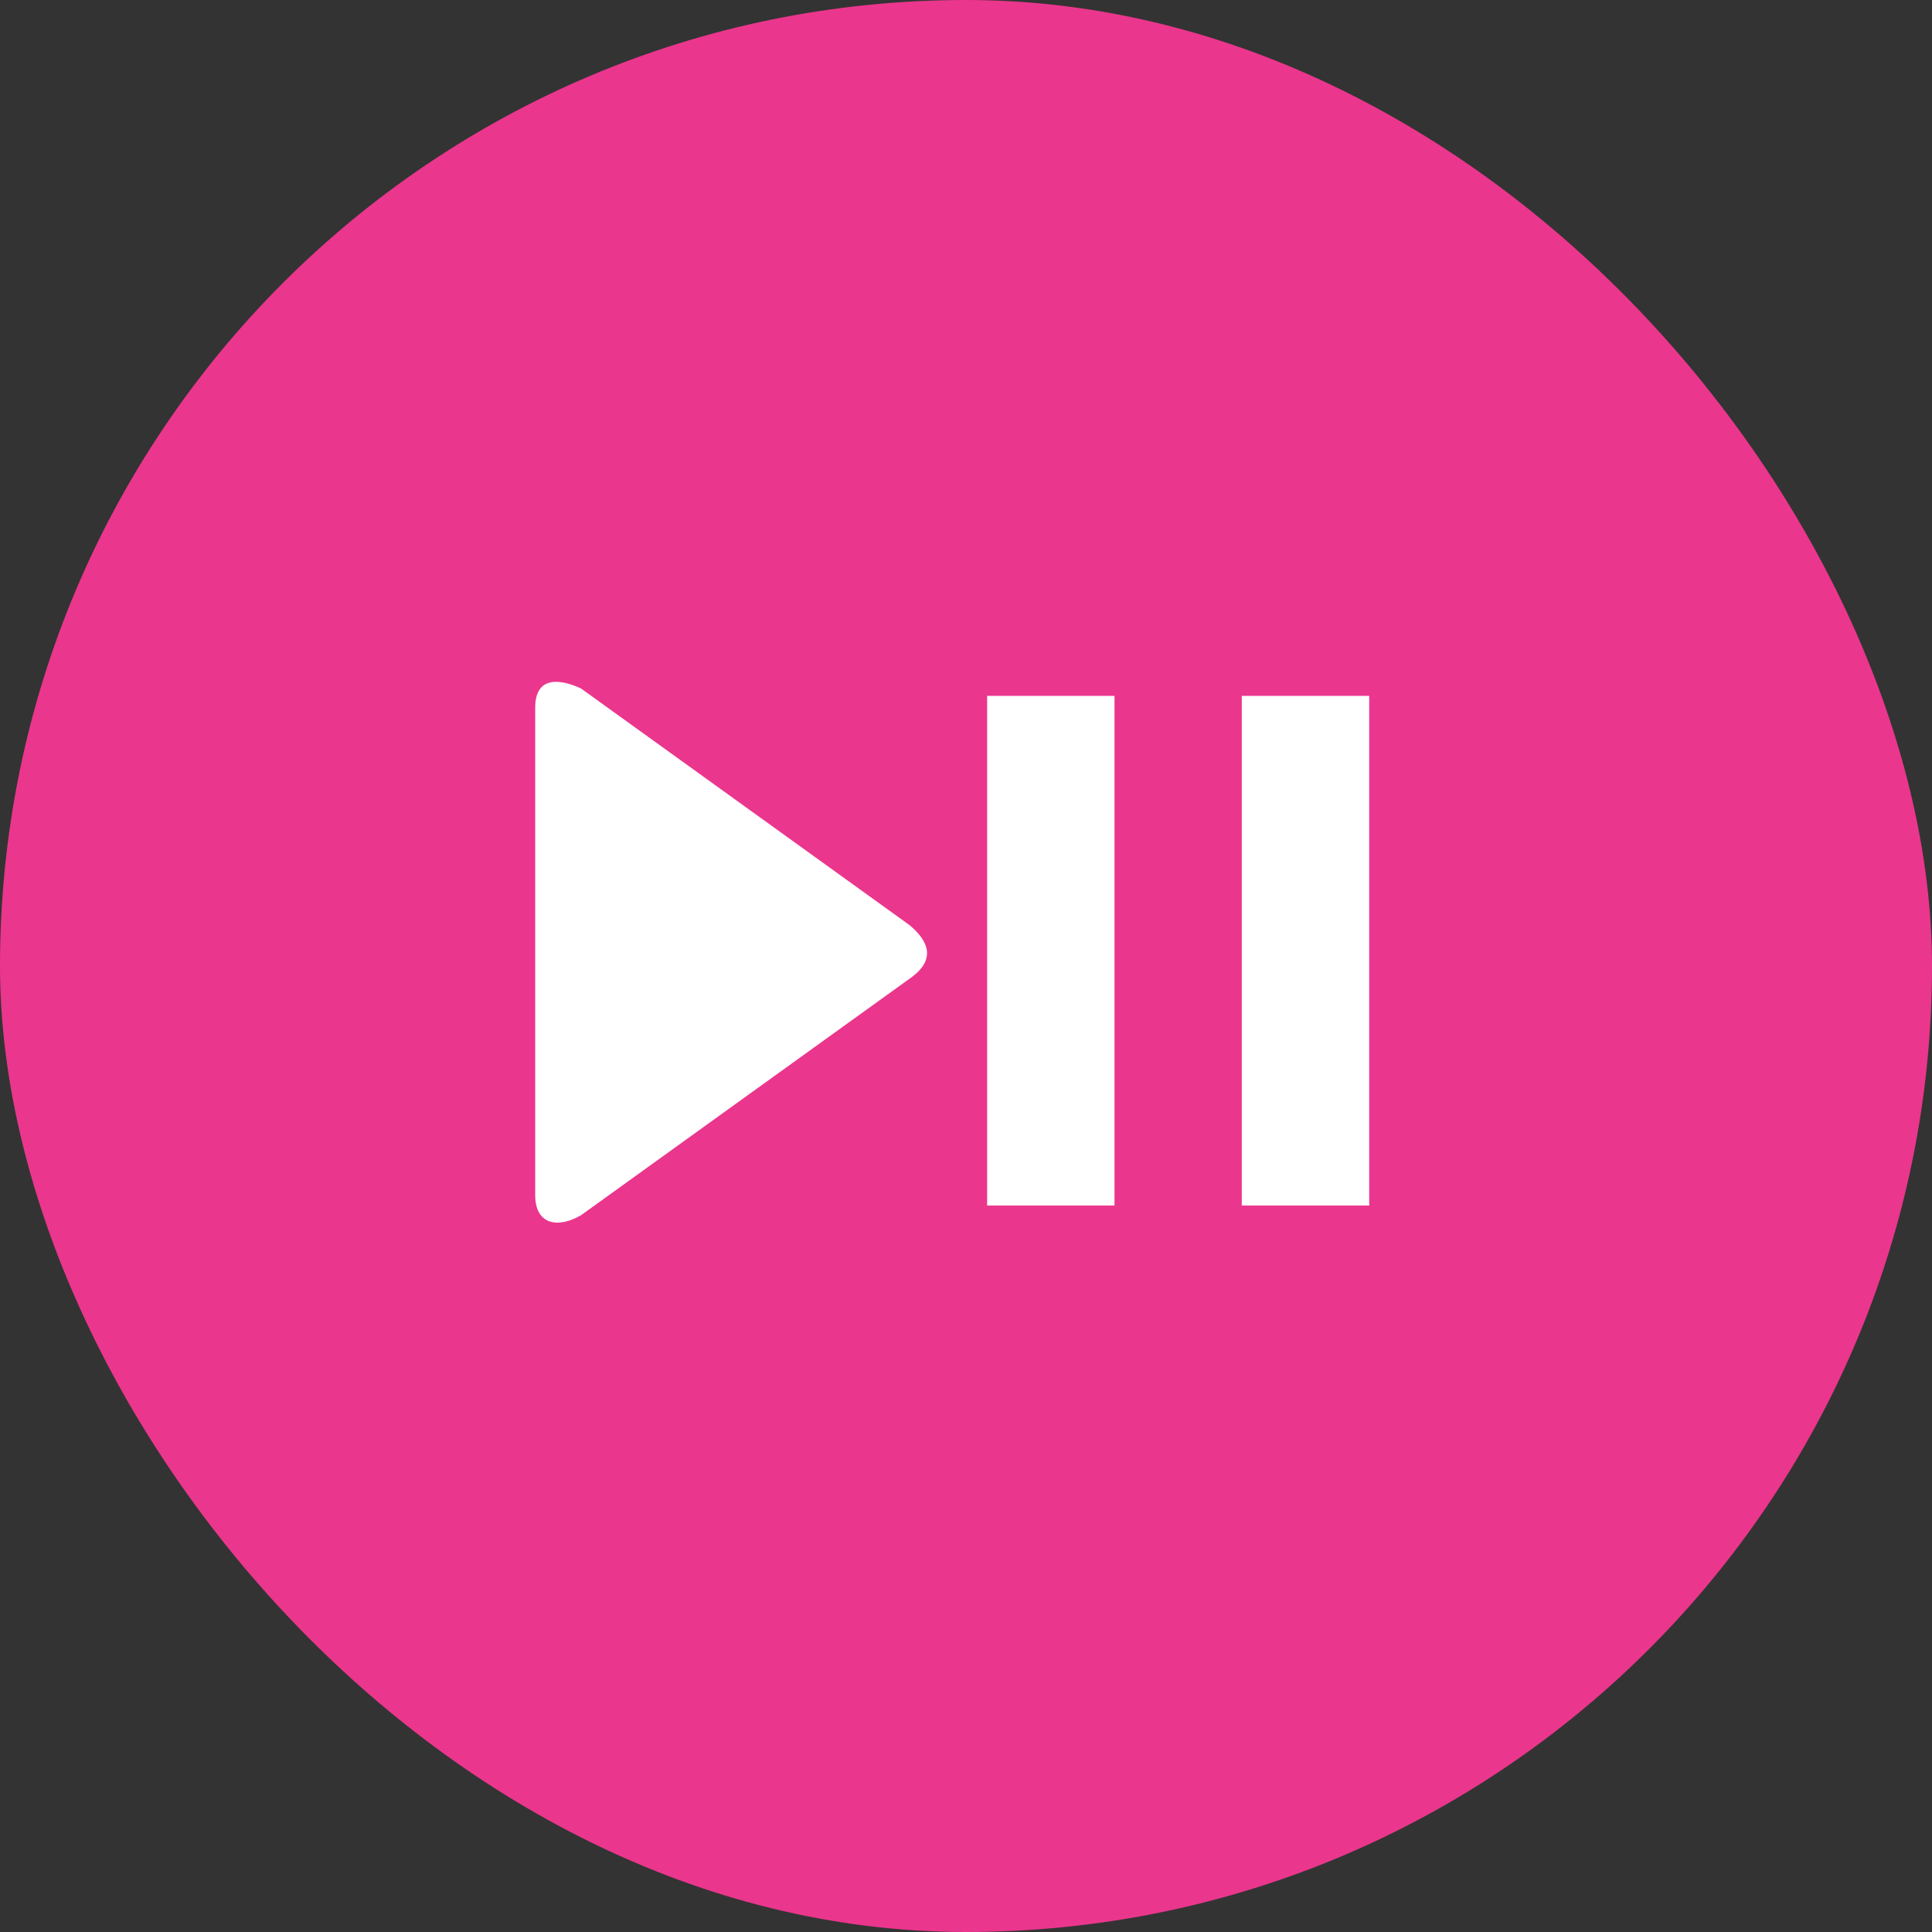
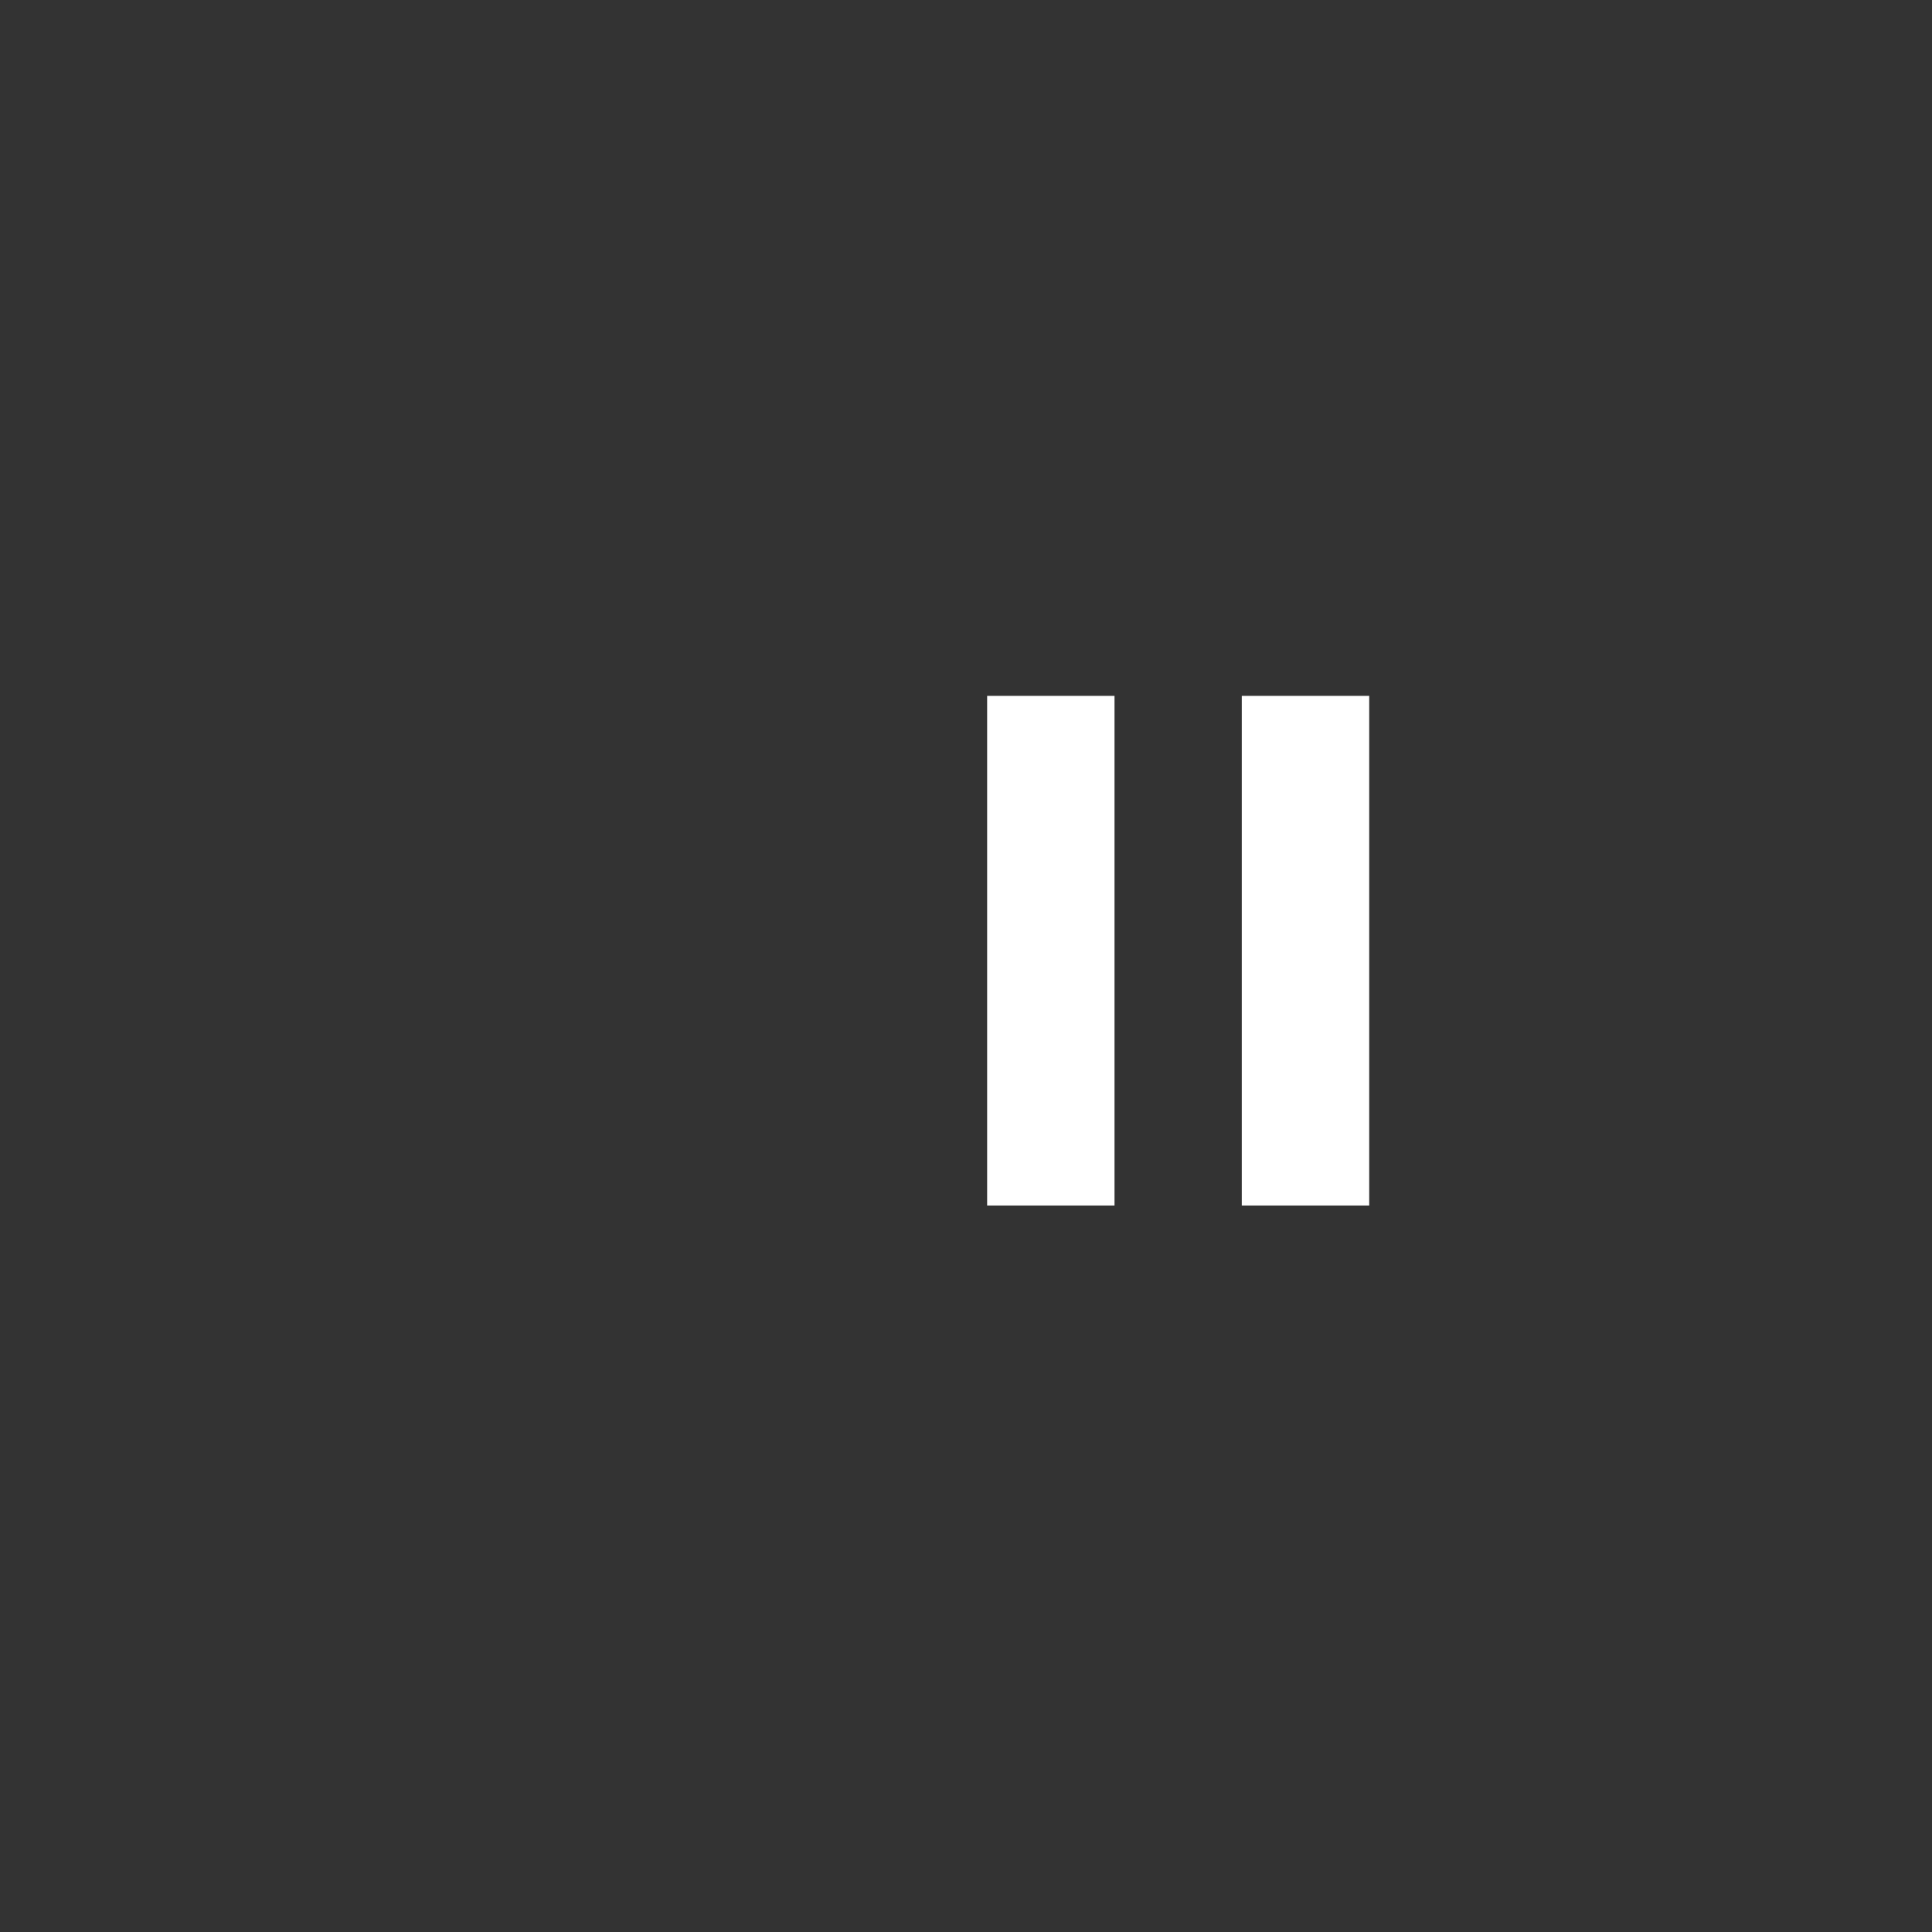
<svg xmlns="http://www.w3.org/2000/svg" width="70" height="70" viewBox="0 0 70 70" fill="none">
  <rect x="0" y="0" width="70" height="70" fill="#333333" stroke="none" />
-   <rect width="70" height="70" rx="35" fill="#EB368D" />
-   <path d="M21.053 24.946C20.301 24.595 19.391 24.477 19.391 25.643V43.298C19.391 44.375 20.214 44.523 21.06 44.024L33.023 35.411C33.925 34.749 33.634 34.08 32.946 33.513L21.053 24.946Z" fill="white" />
  <path d="M35.766 25.213H40.381V43.678H35.766V25.213Z" fill="white" />
  <path d="M44.992 25.213H49.609V43.678H44.992V25.213Z" fill="white" />
</svg>